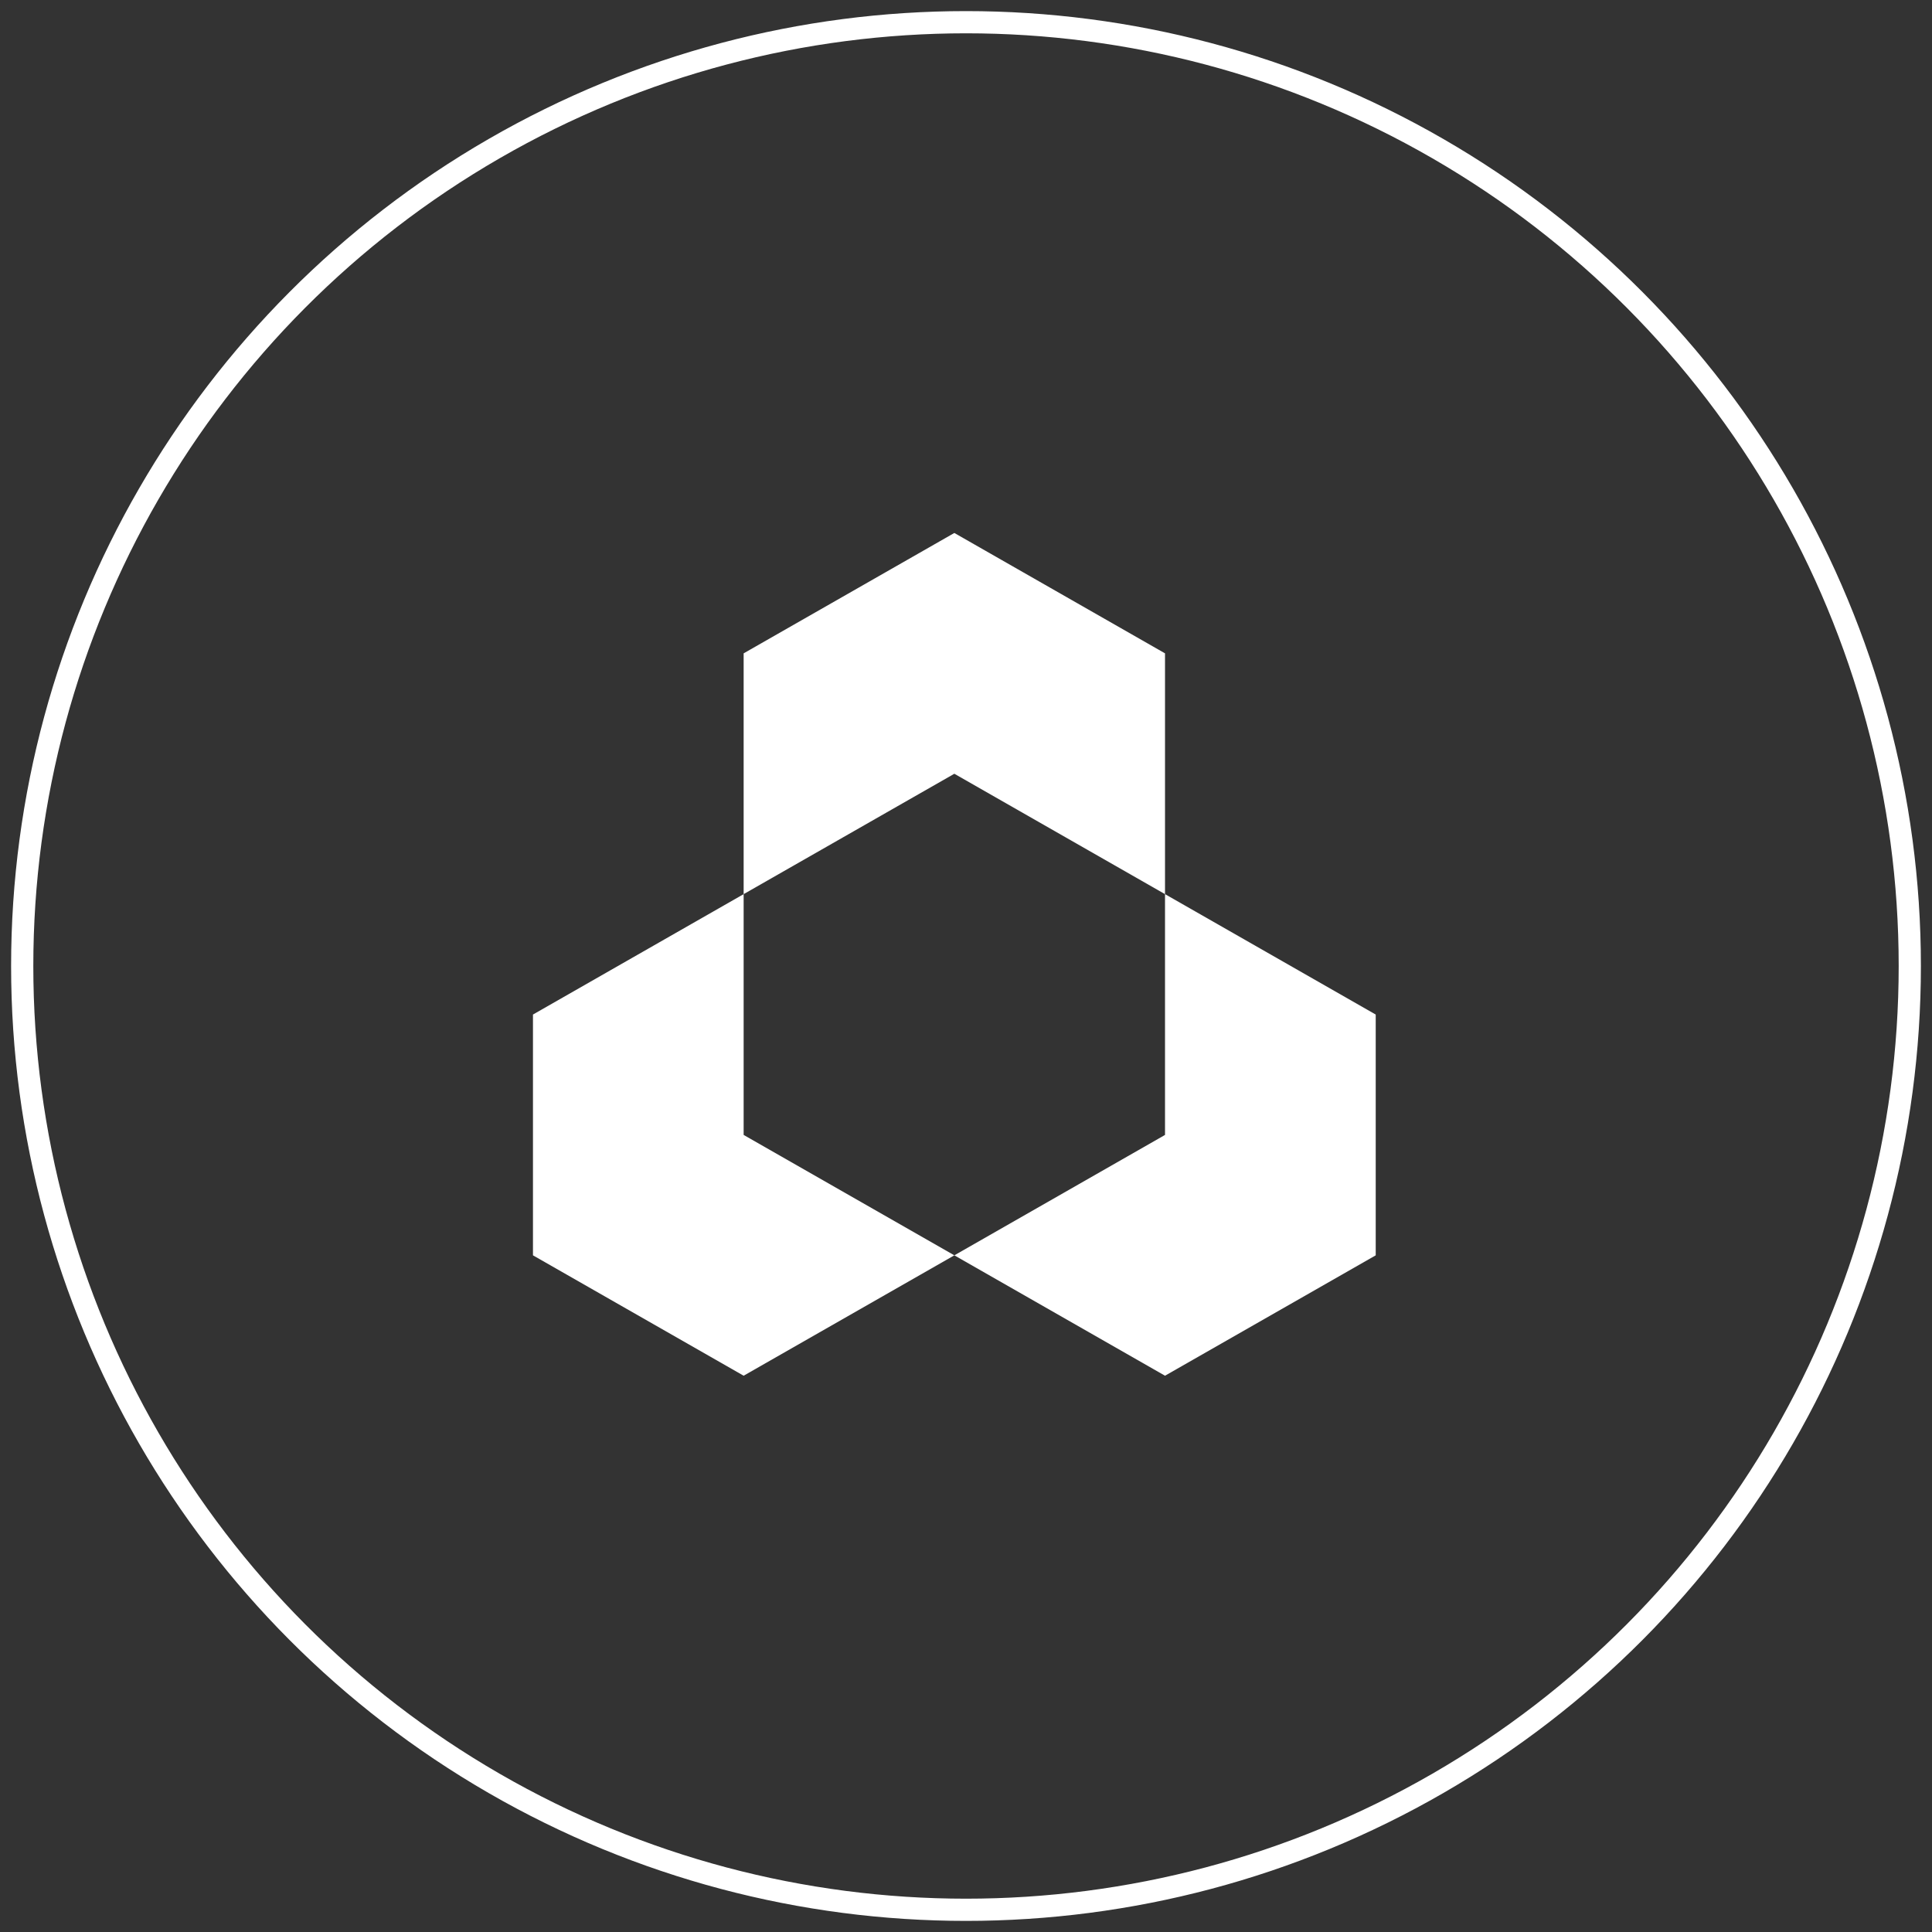
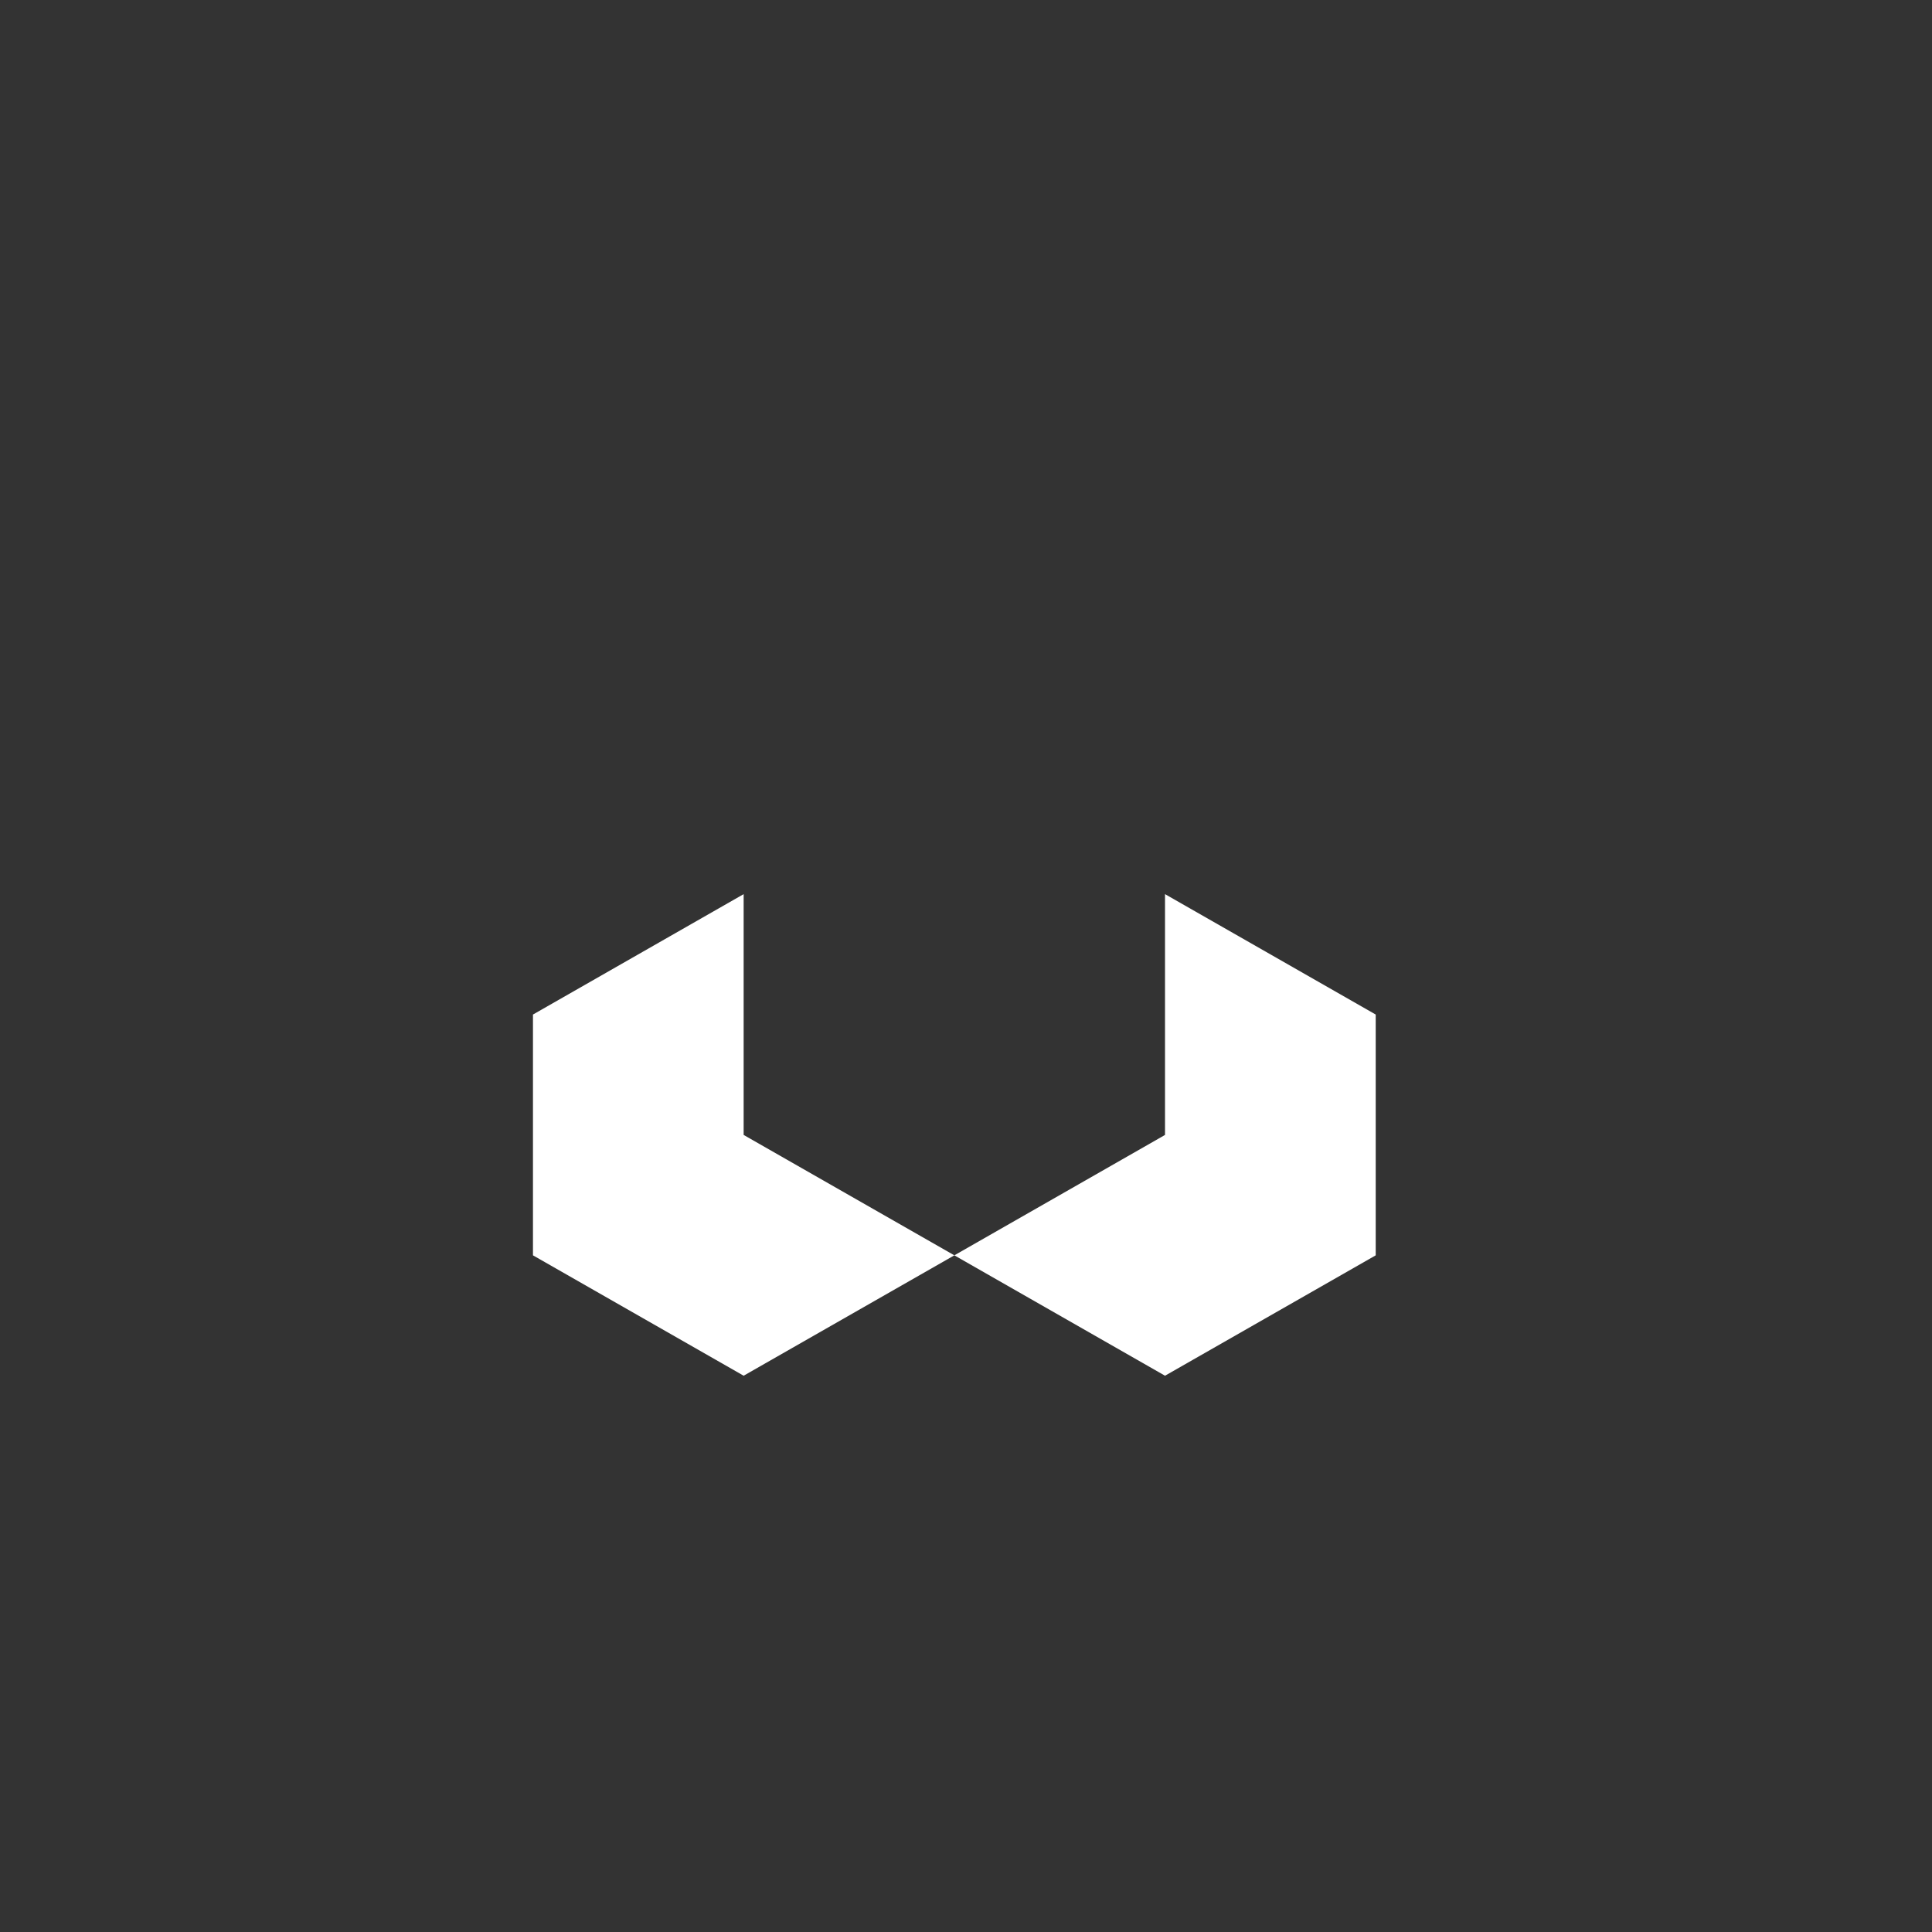
<svg xmlns="http://www.w3.org/2000/svg" width="87" height="87" viewBox="0 0 87 87" fill="none">
  <rect x="0" y="0" width="87" height="87" fill="#333333" stroke="none" />
-   <circle cx="43.5" cy="43.5" r="42.5" stroke="white" />
  <path fill-rule="evenodd" clip-rule="evenodd" d="M33.487 40.264L24 45.686V56.529L33.487 61.95L42.975 56.529L33.487 51.107V40.264Z" fill="white" />
  <path fill-rule="evenodd" clip-rule="evenodd" d="M52.462 40.264V51.107L42.975 56.529L52.462 61.95L61.95 56.529V45.686L52.462 40.264Z" fill="white" />
-   <path fill-rule="evenodd" clip-rule="evenodd" d="M52.462 40.264V29.421L42.975 24L33.487 29.421V40.264L42.975 34.843L52.462 40.264Z" fill="white" />
</svg>